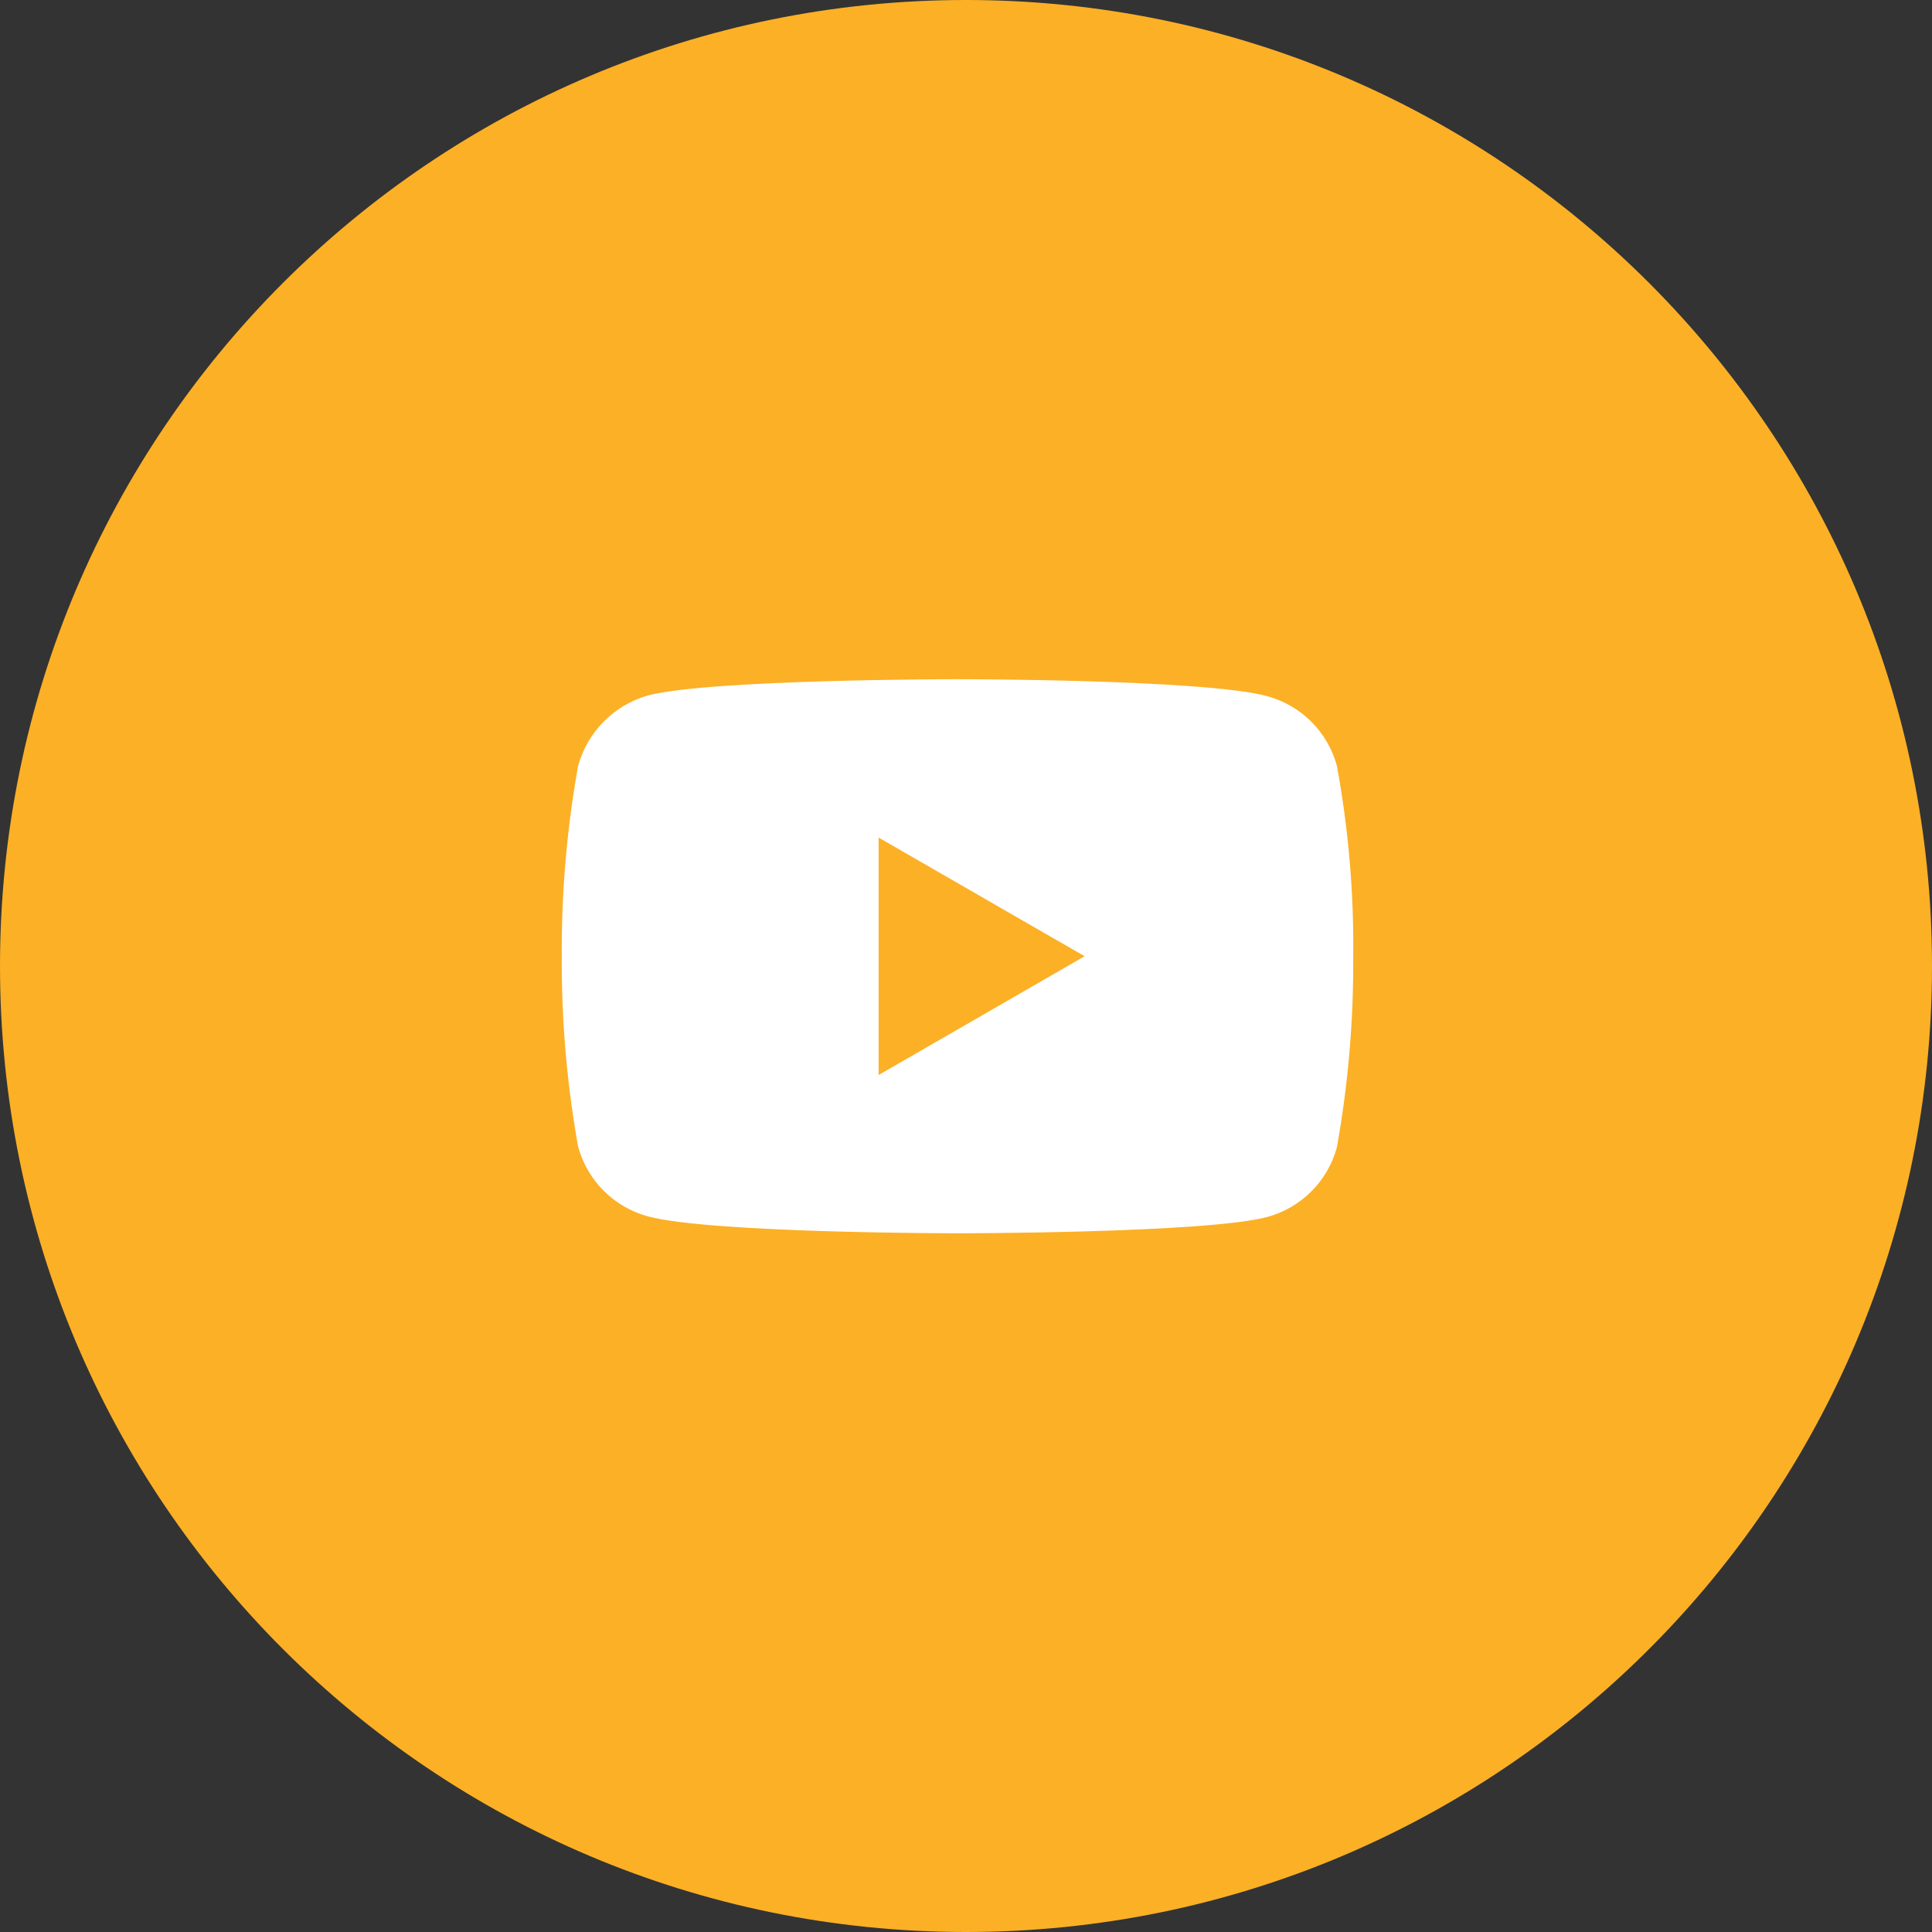
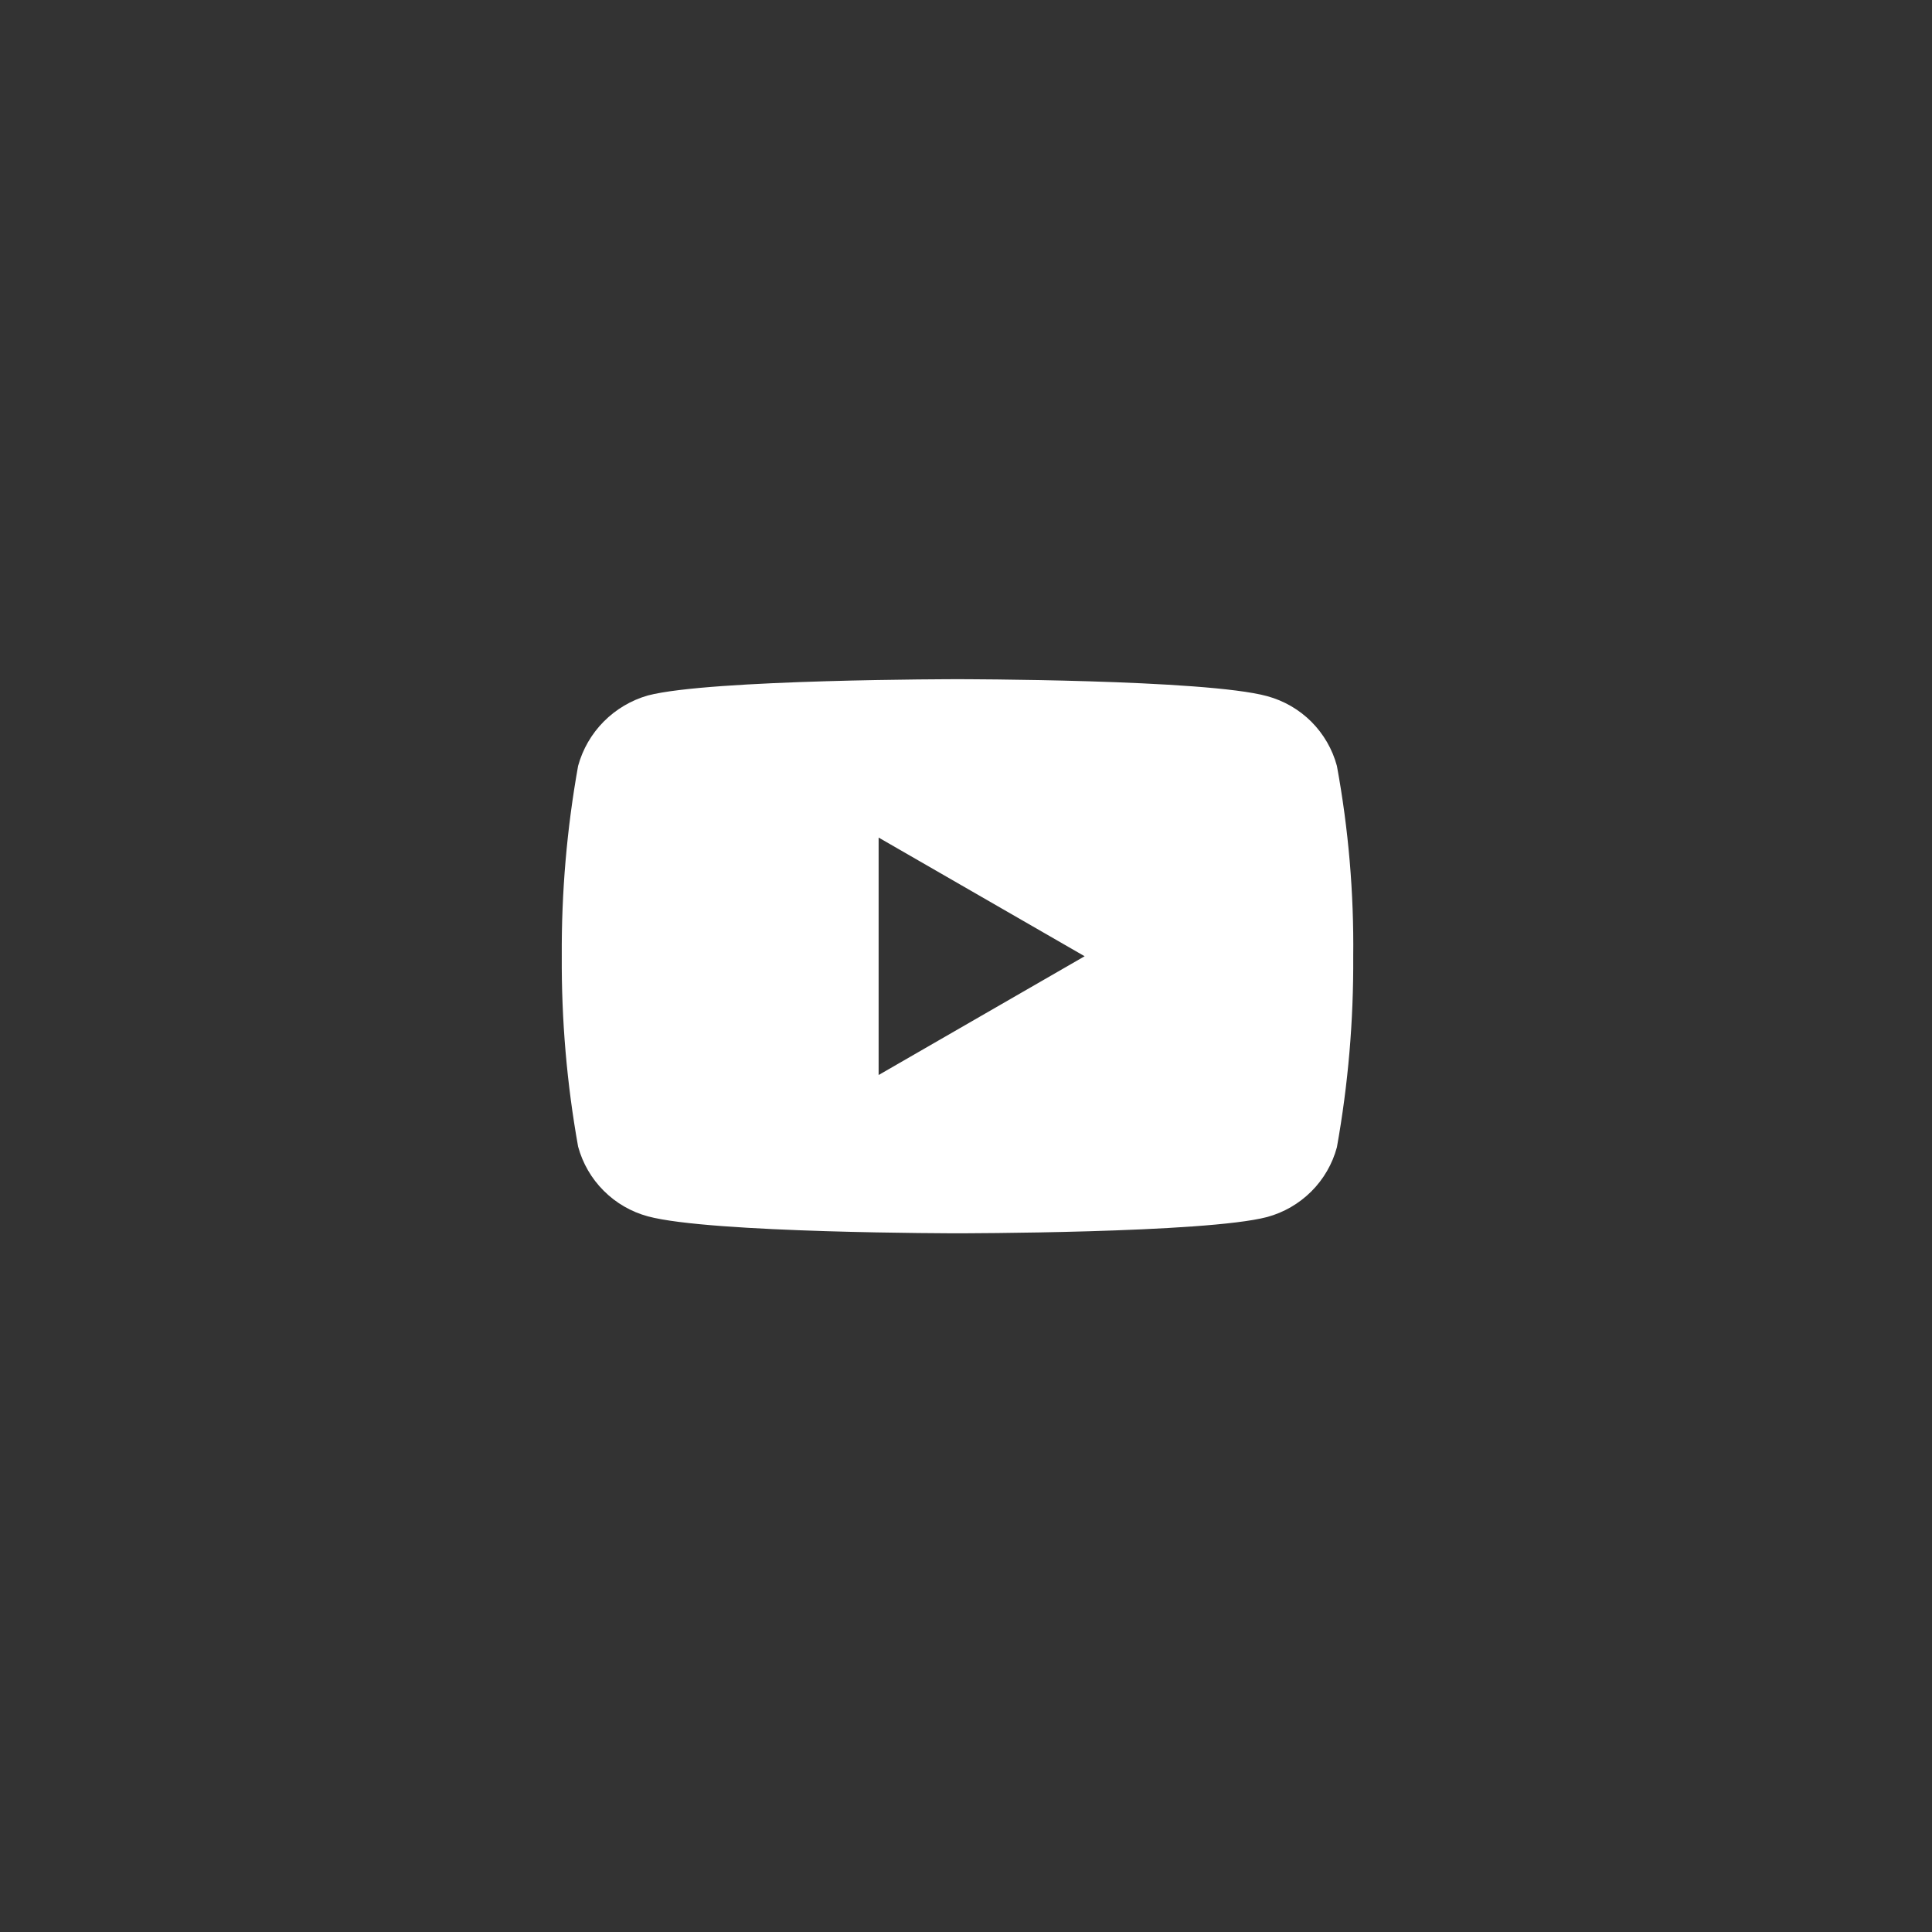
<svg xmlns="http://www.w3.org/2000/svg" width="40" height="40" viewBox="0 0 40 40" fill="none">
  <rect x="0" y="0" width="40" height="40" fill="#333333" stroke="none" />
-   <path d="M20 40C31.046 40 40 31.046 40 20C40 8.954 31.046 0 20 0C8.954 0 0 8.954 0 20C0 31.046 8.954 40 20 40Z" fill="#FCB026" />
  <path d="M27.679 15.857C27.586 15.511 27.403 15.196 27.15 14.942C26.896 14.689 26.581 14.507 26.235 14.413C24.955 14.062 19.824 14.062 19.824 14.062C19.824 14.062 14.695 14.062 13.413 14.399C13.067 14.498 12.753 14.684 12.5 14.939C12.247 15.194 12.064 15.51 11.969 15.857C11.736 17.157 11.623 18.476 11.631 19.797C11.623 21.119 11.736 22.438 11.969 23.739C12.063 24.085 12.245 24.4 12.499 24.653C12.752 24.907 13.067 25.089 13.413 25.183C14.709 25.534 19.824 25.534 19.824 25.534C19.824 25.534 24.953 25.534 26.235 25.197C26.581 25.103 26.896 24.92 27.15 24.667C27.403 24.414 27.586 24.099 27.679 23.753C27.912 22.452 28.025 21.133 28.017 19.812C28.032 18.486 27.919 17.161 27.679 15.857ZM18.191 22.257V17.341L22.456 19.798L18.191 22.257Z" fill="white" />
</svg>